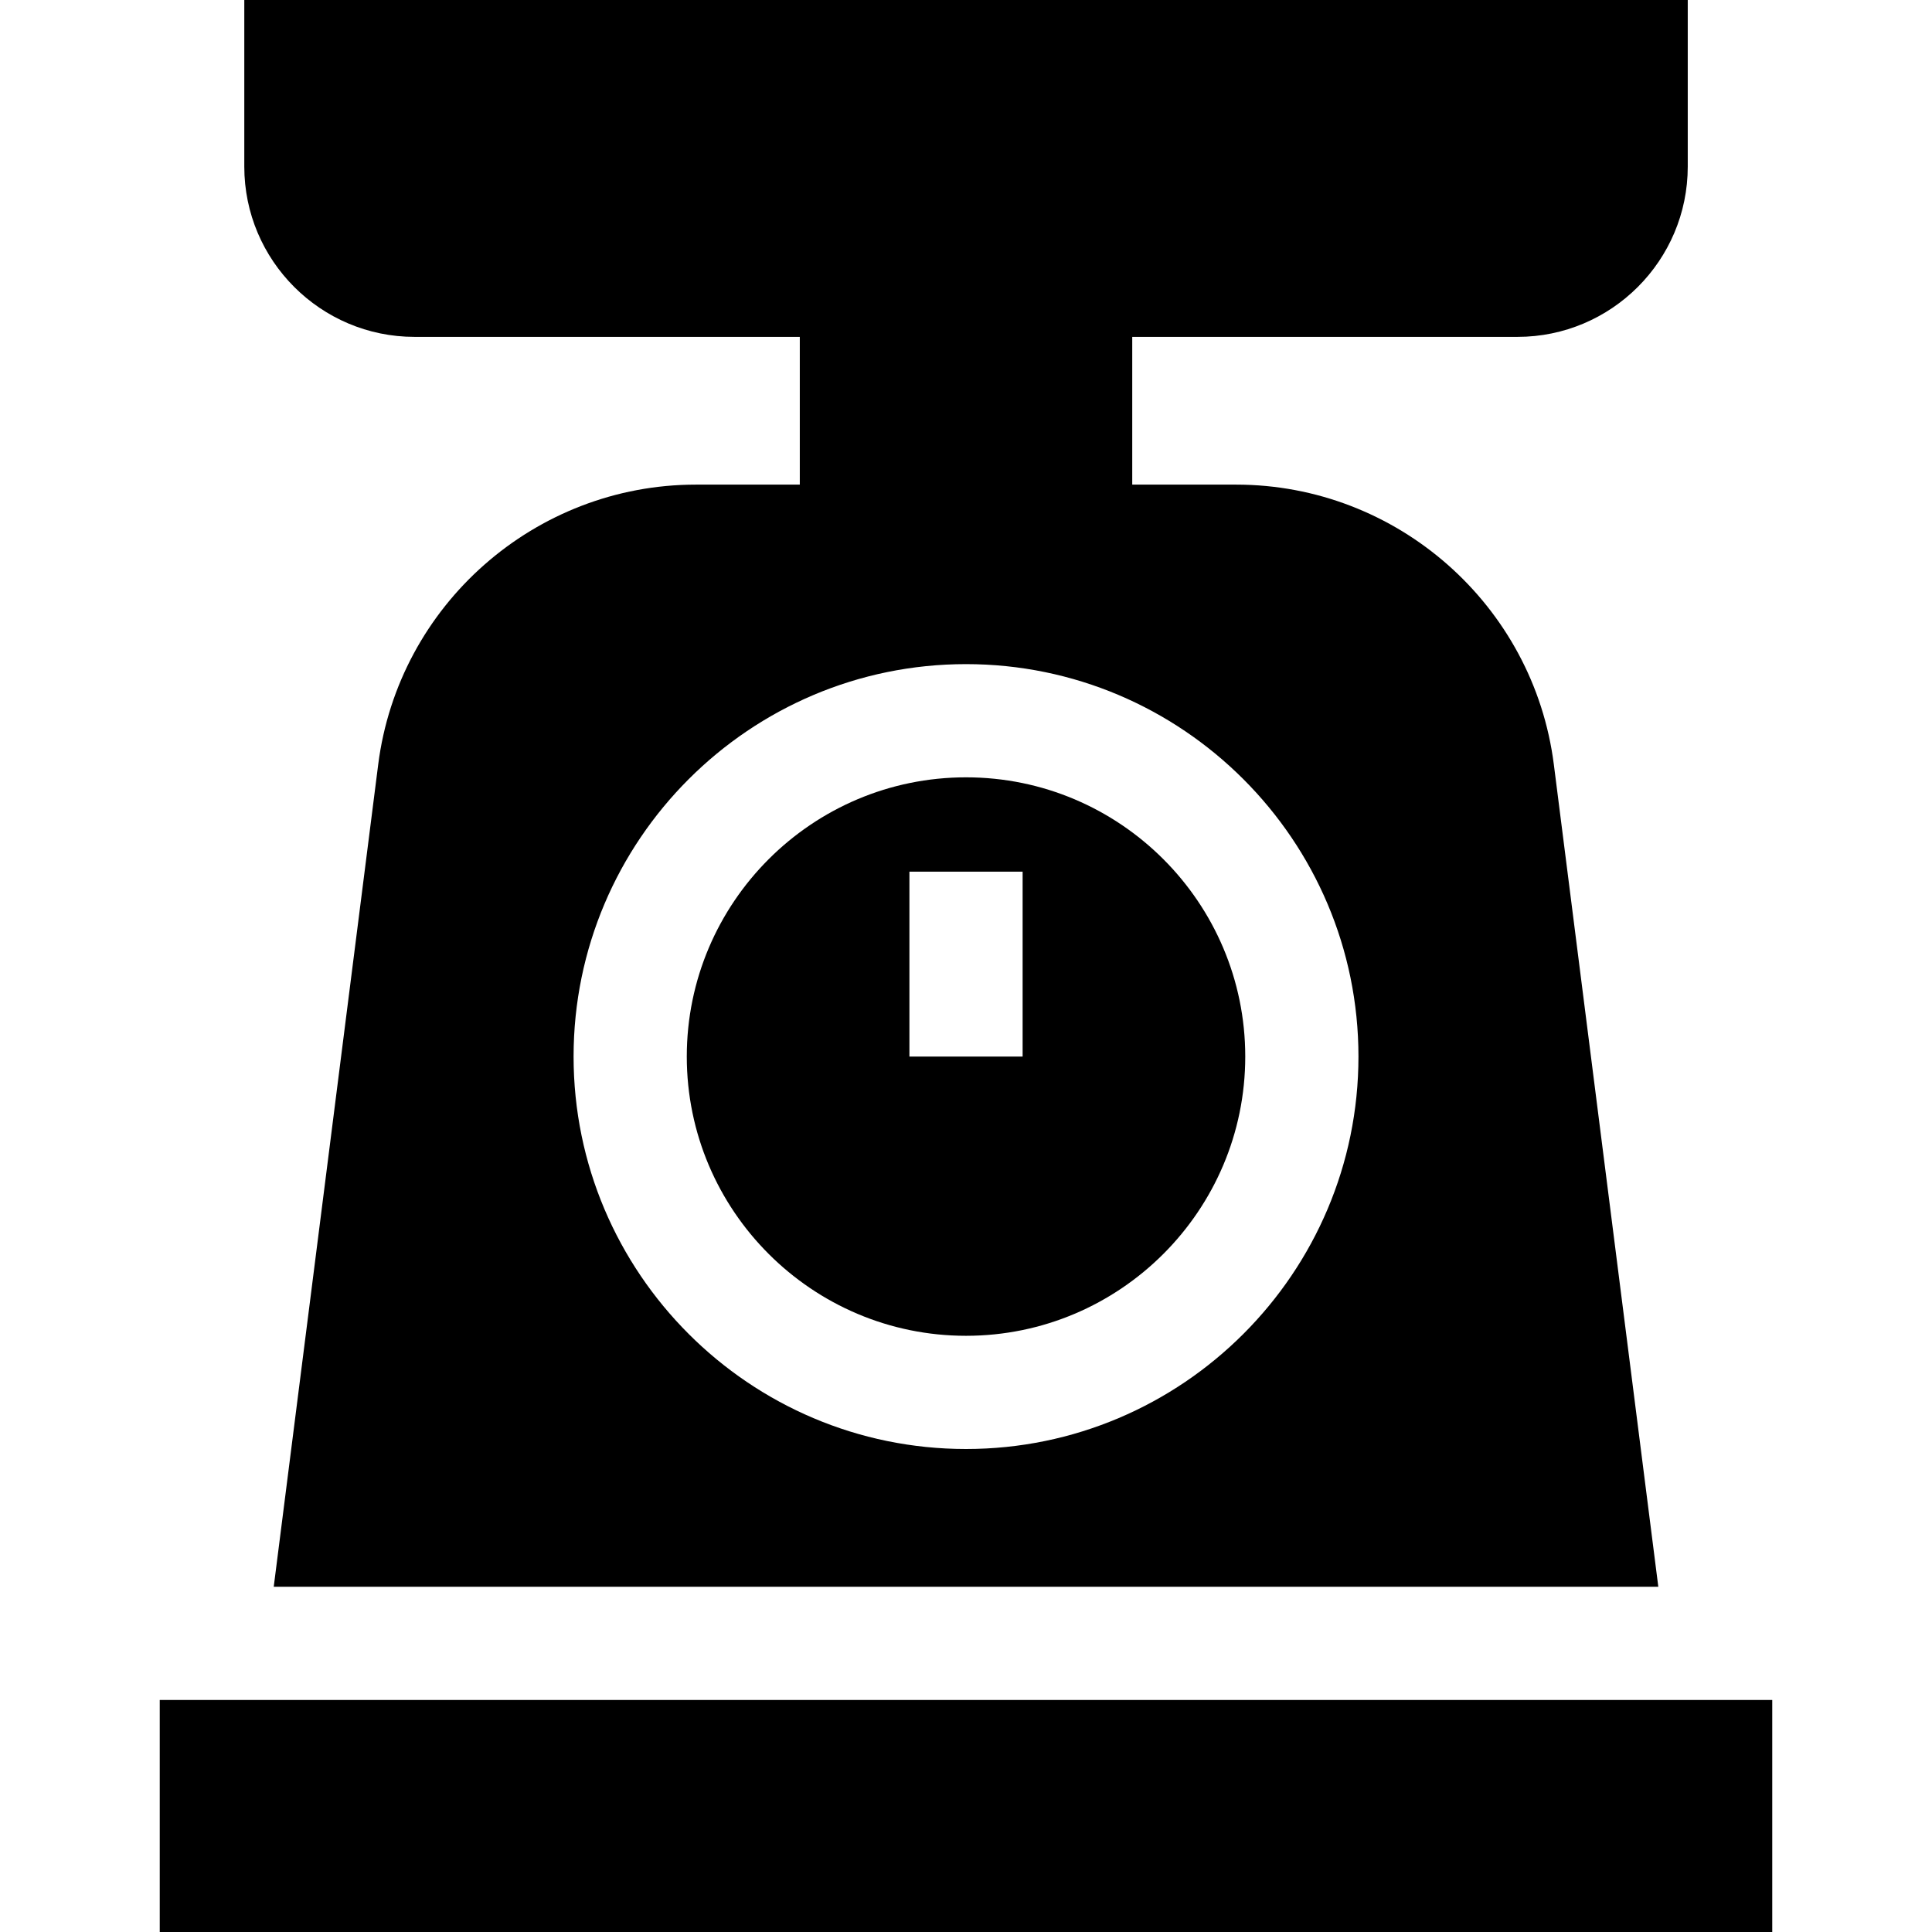
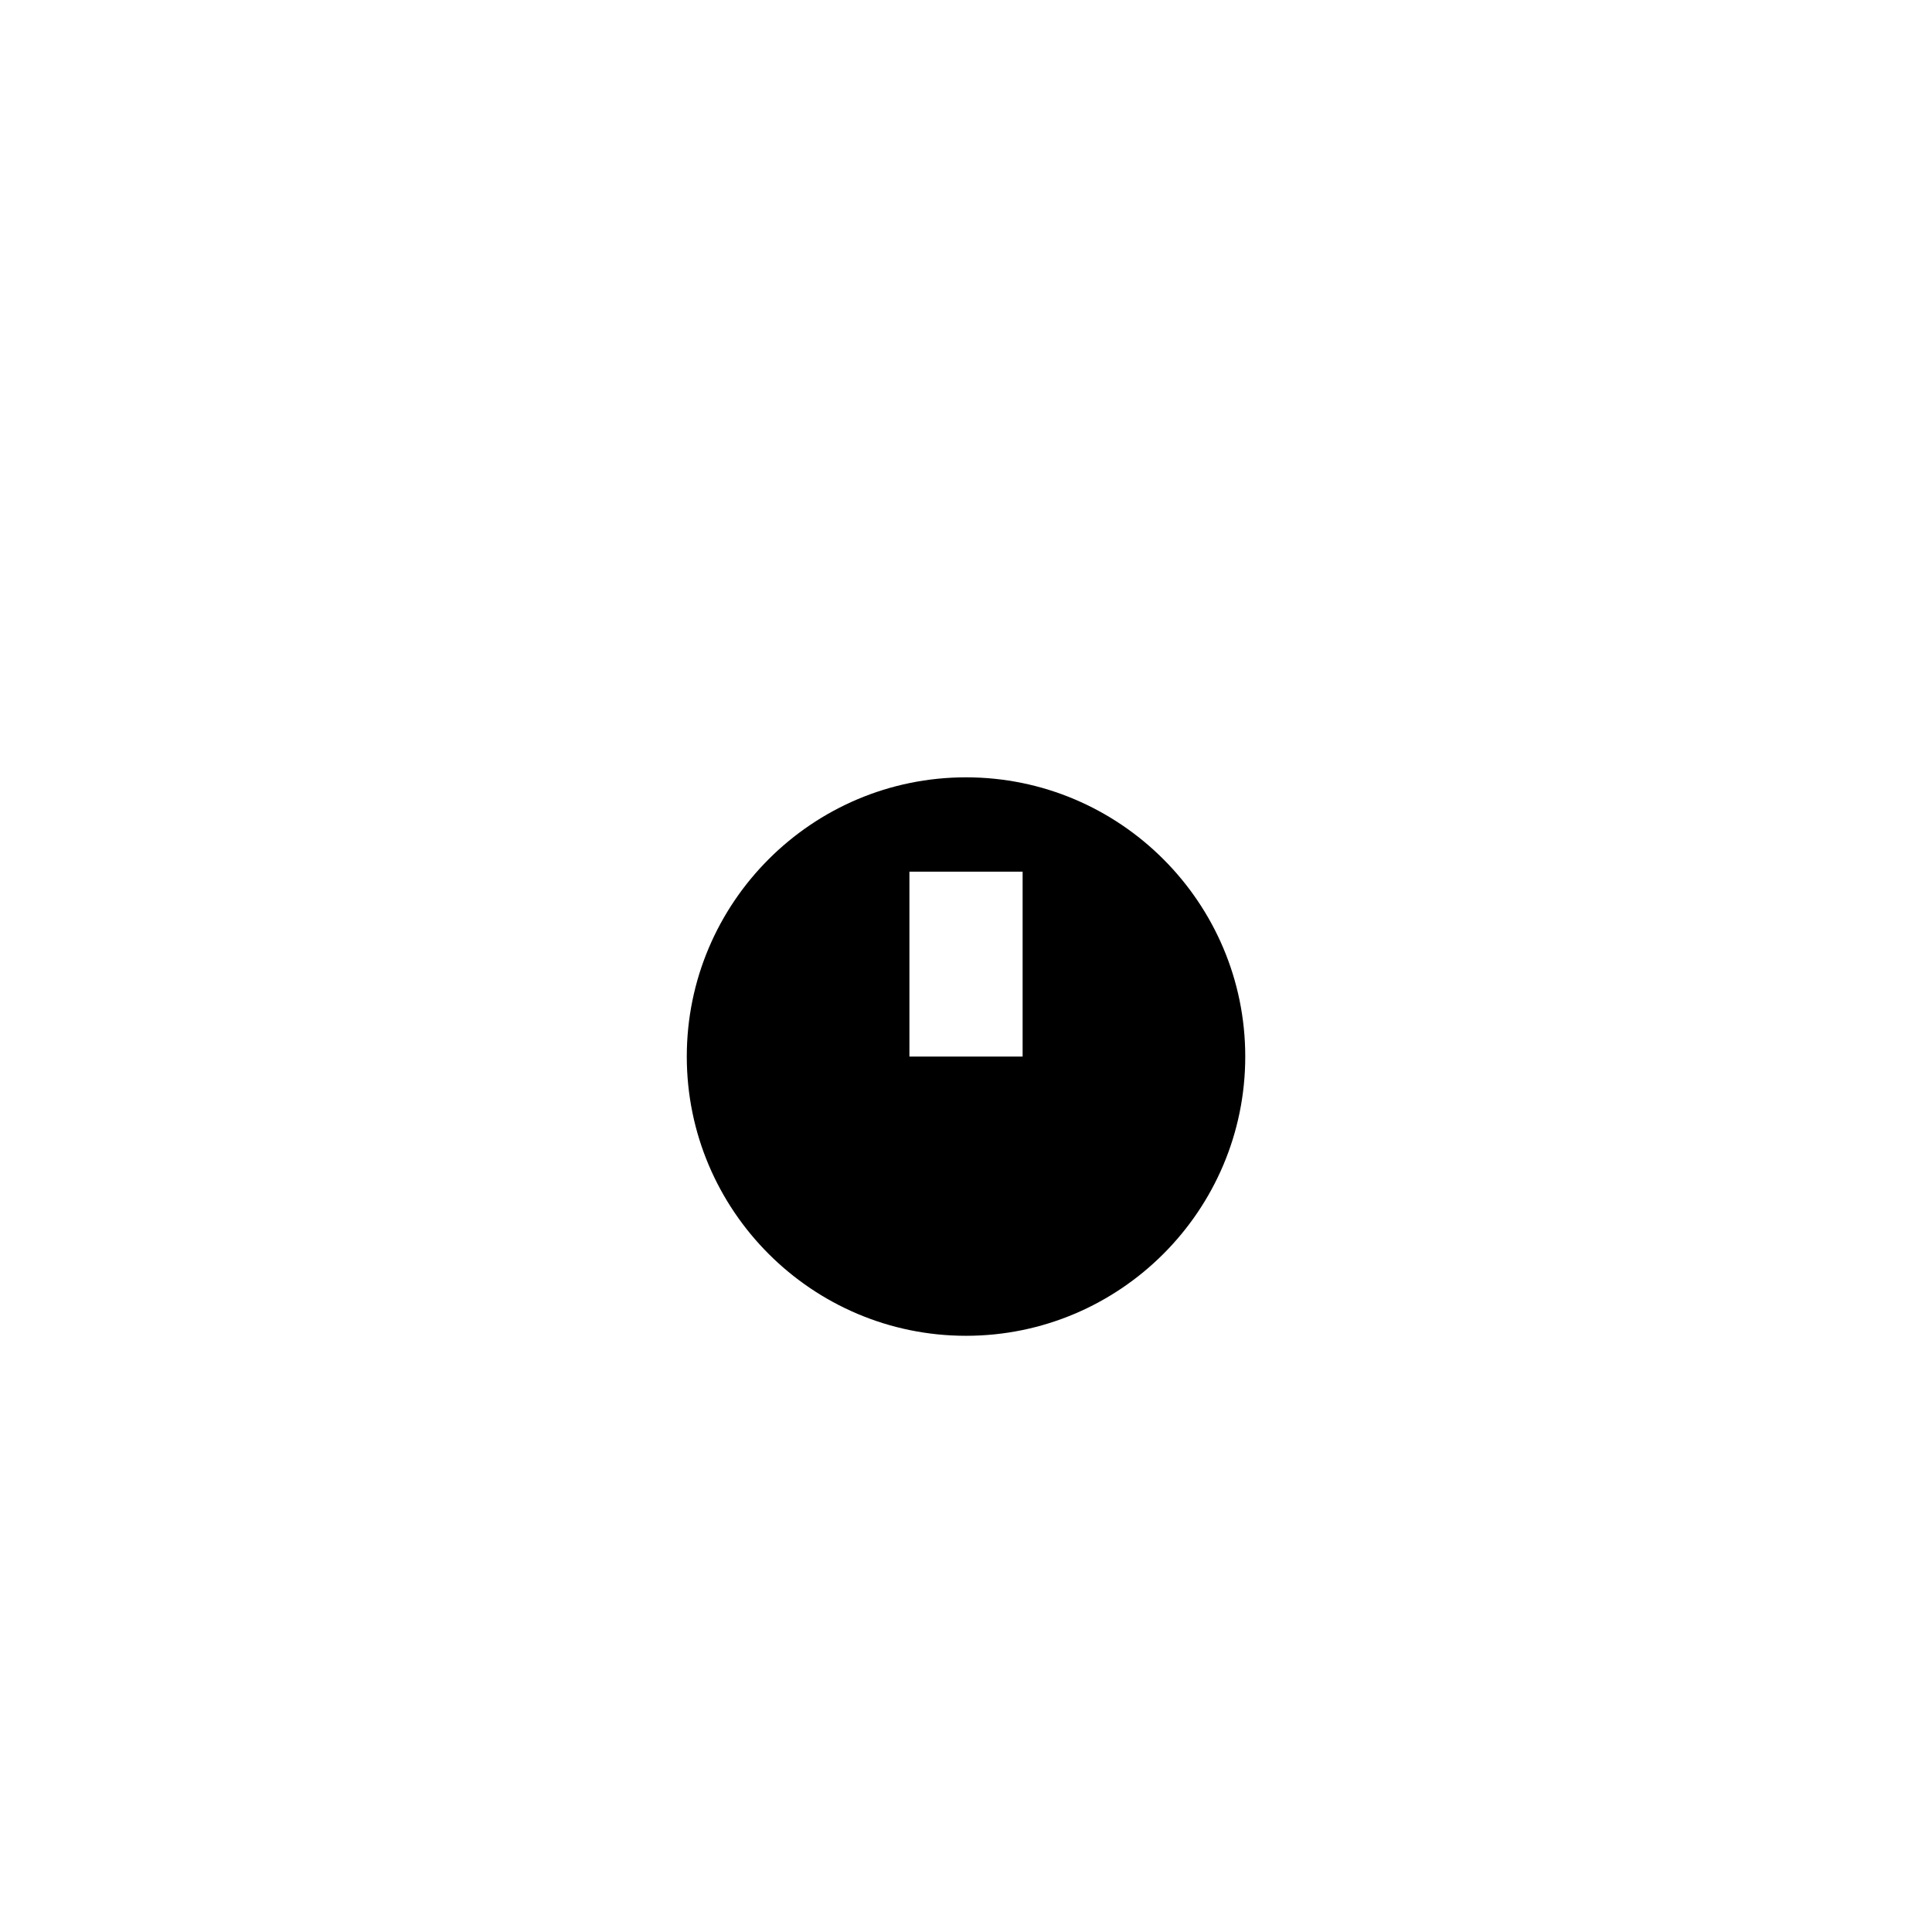
<svg xmlns="http://www.w3.org/2000/svg" version="1.1" id="Capa_1" x="0px" y="0px" viewBox="0 0 512 512" style="enable-background:new 0 0 512 512;" xml:space="preserve">
  <g>
    <g>
-       <path d="M402.152,89.275c24.878,0,45.119-20.24,45.119-45.118V0H64.74v44.157c0,24.879,20.24,45.118,45.119,45.118h102.096v39.154    H184.43c-42.631,0-78.831,31.892-84.204,74.183L72.542,420.511h366.927l-27.684-217.899    c-5.373-42.291-41.573-74.183-84.204-74.183h-27.526V89.275H402.152z M360.005,280c0,57.346-46.654,104-104,104    s-104-46.654-104-104s46.654-104,104-104S360.005,222.654,360.005,280z" />
-     </g>
+       </g>
  </g>
  <g>
    <g>
      <path d="M256.005,206c-40.804,0-74,33.196-74,74s33.196,74,74,74s74-33.196,74-74S296.809,206,256.005,206z M271.005,280h-30v-49    h30V280z" />
    </g>
  </g>
  <g>
    <g>
-       <rect x="42.335" y="450.51" width="427.33" height="61.49" />
-     </g>
+       </g>
  </g>
  <g>
</g>
  <g>
</g>
  <g>
</g>
  <g>
</g>
  <g>
</g>
  <g>
</g>
  <g>
</g>
  <g>
</g>
  <g>
</g>
  <g>
</g>
  <g>
</g>
  <g>
</g>
  <g>
</g>
  <g>
</g>
  <g>
</g>
</svg>